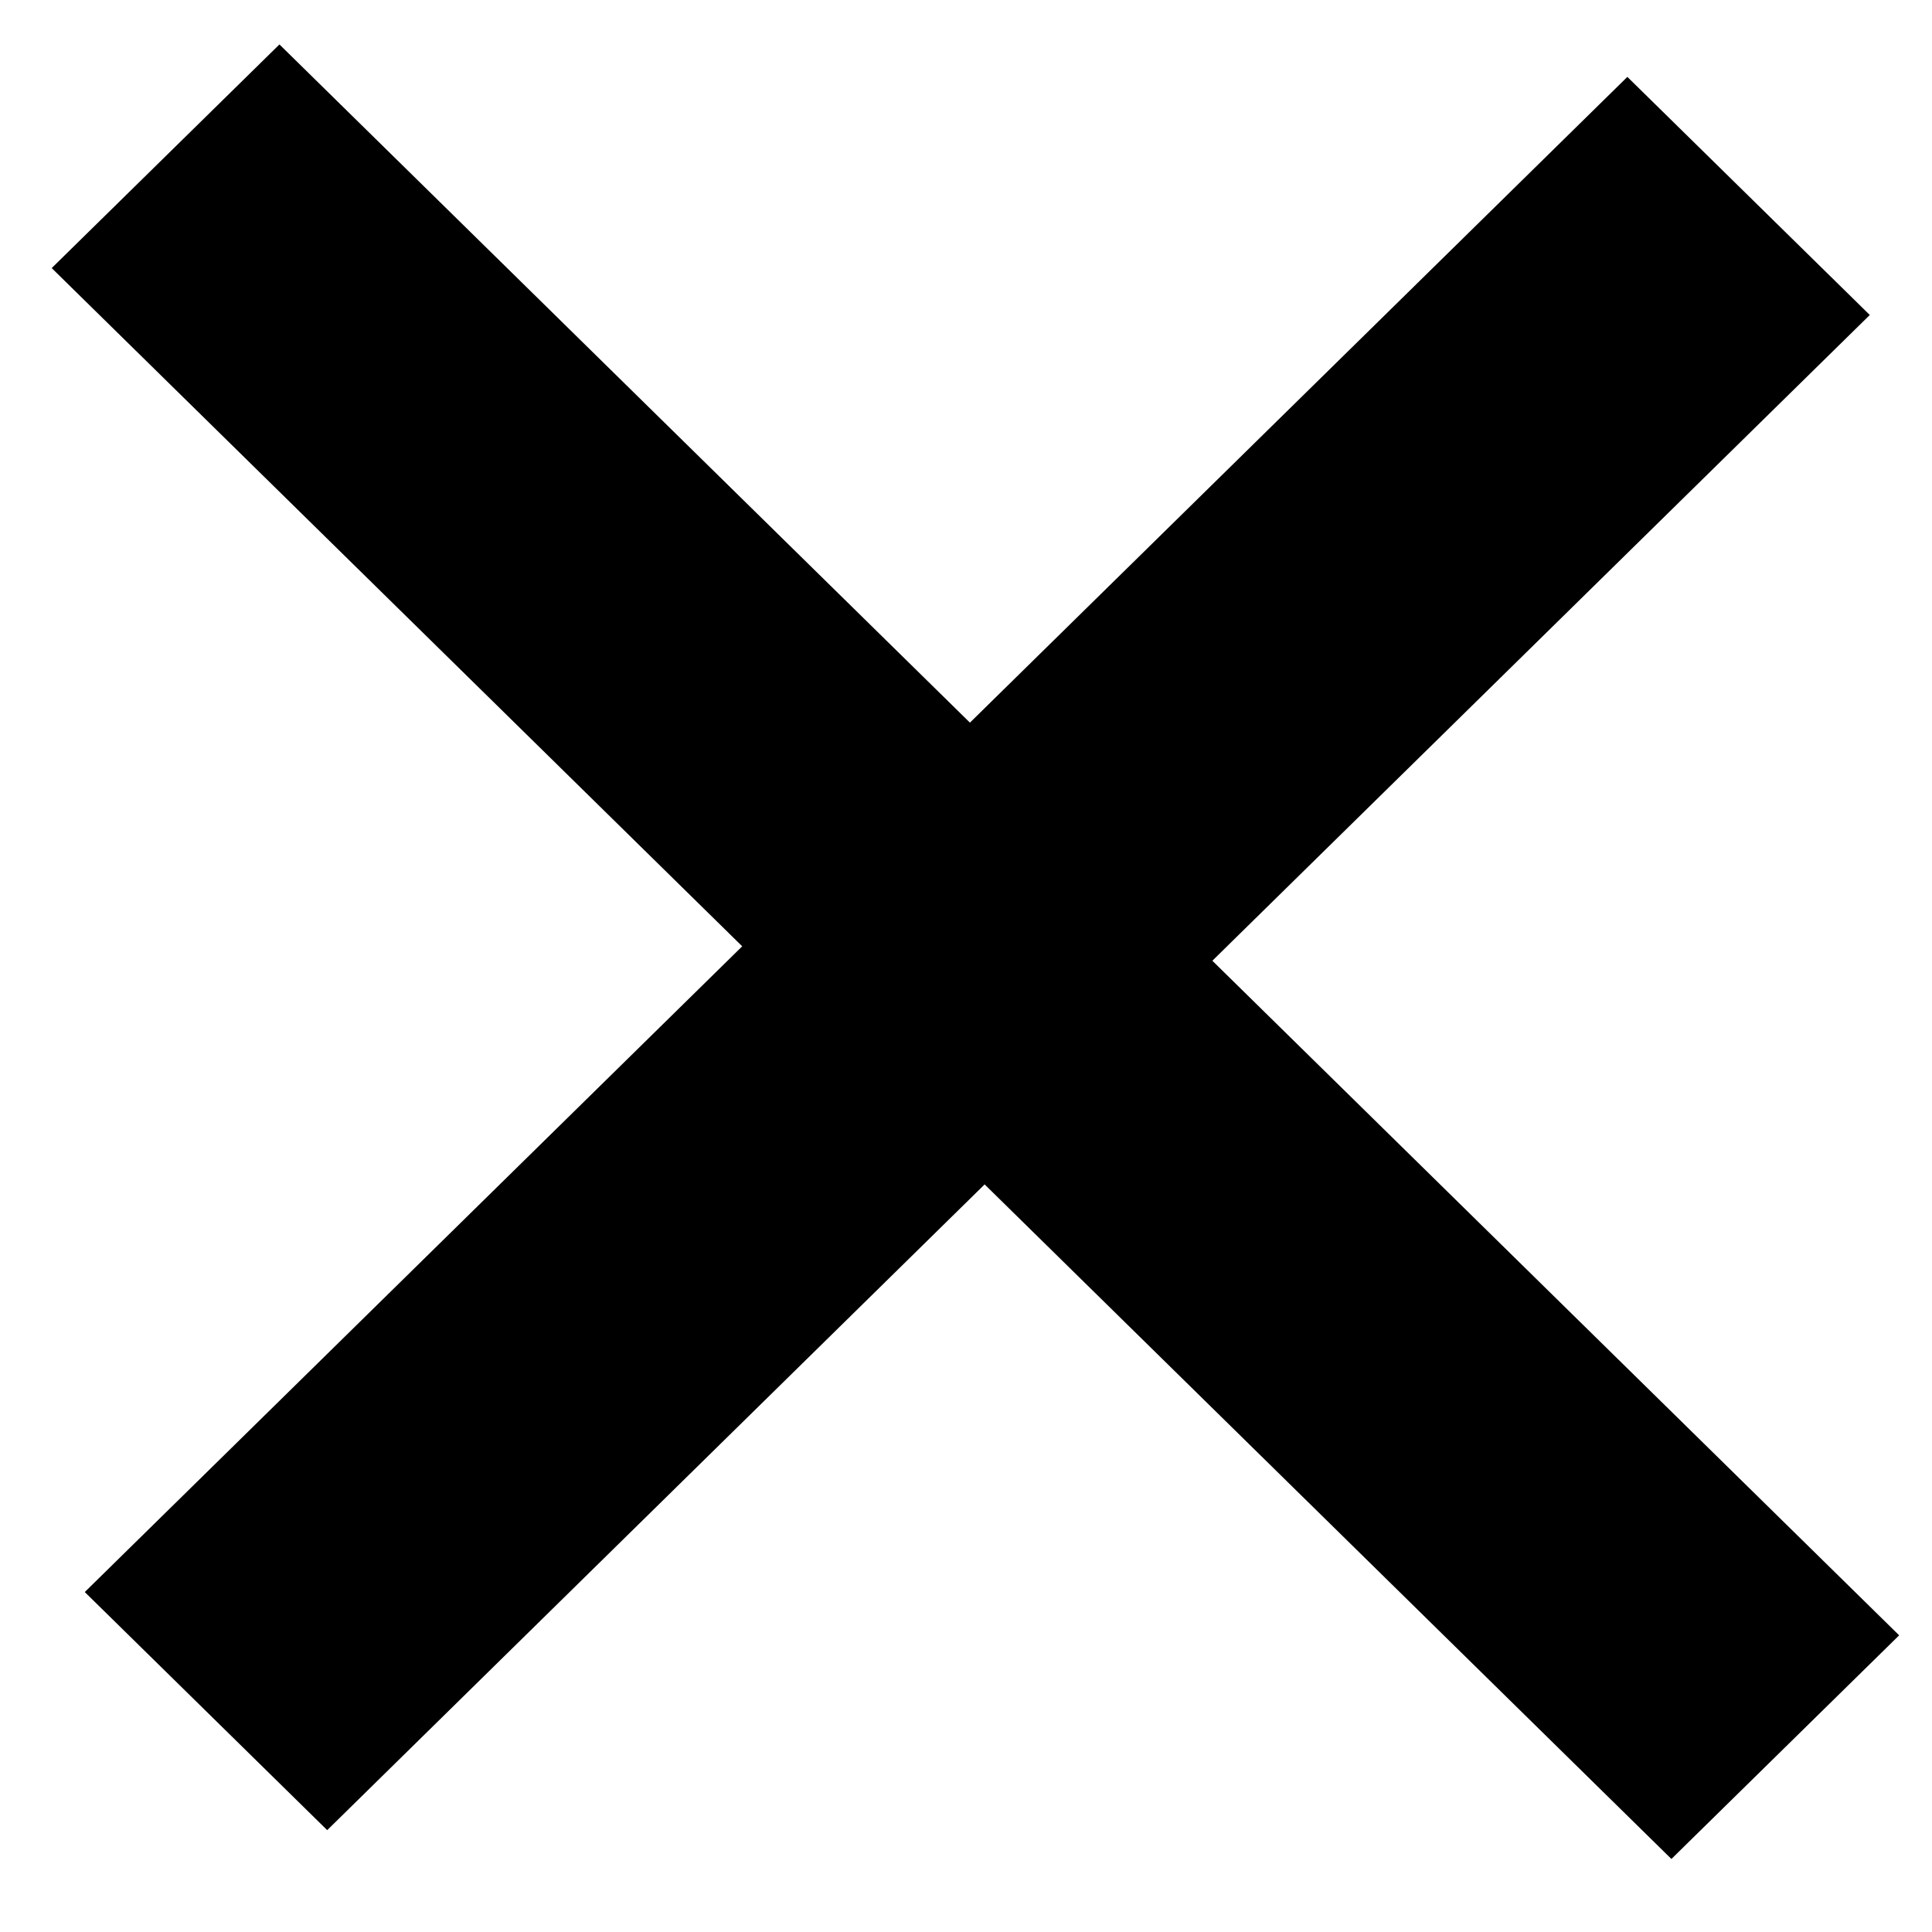
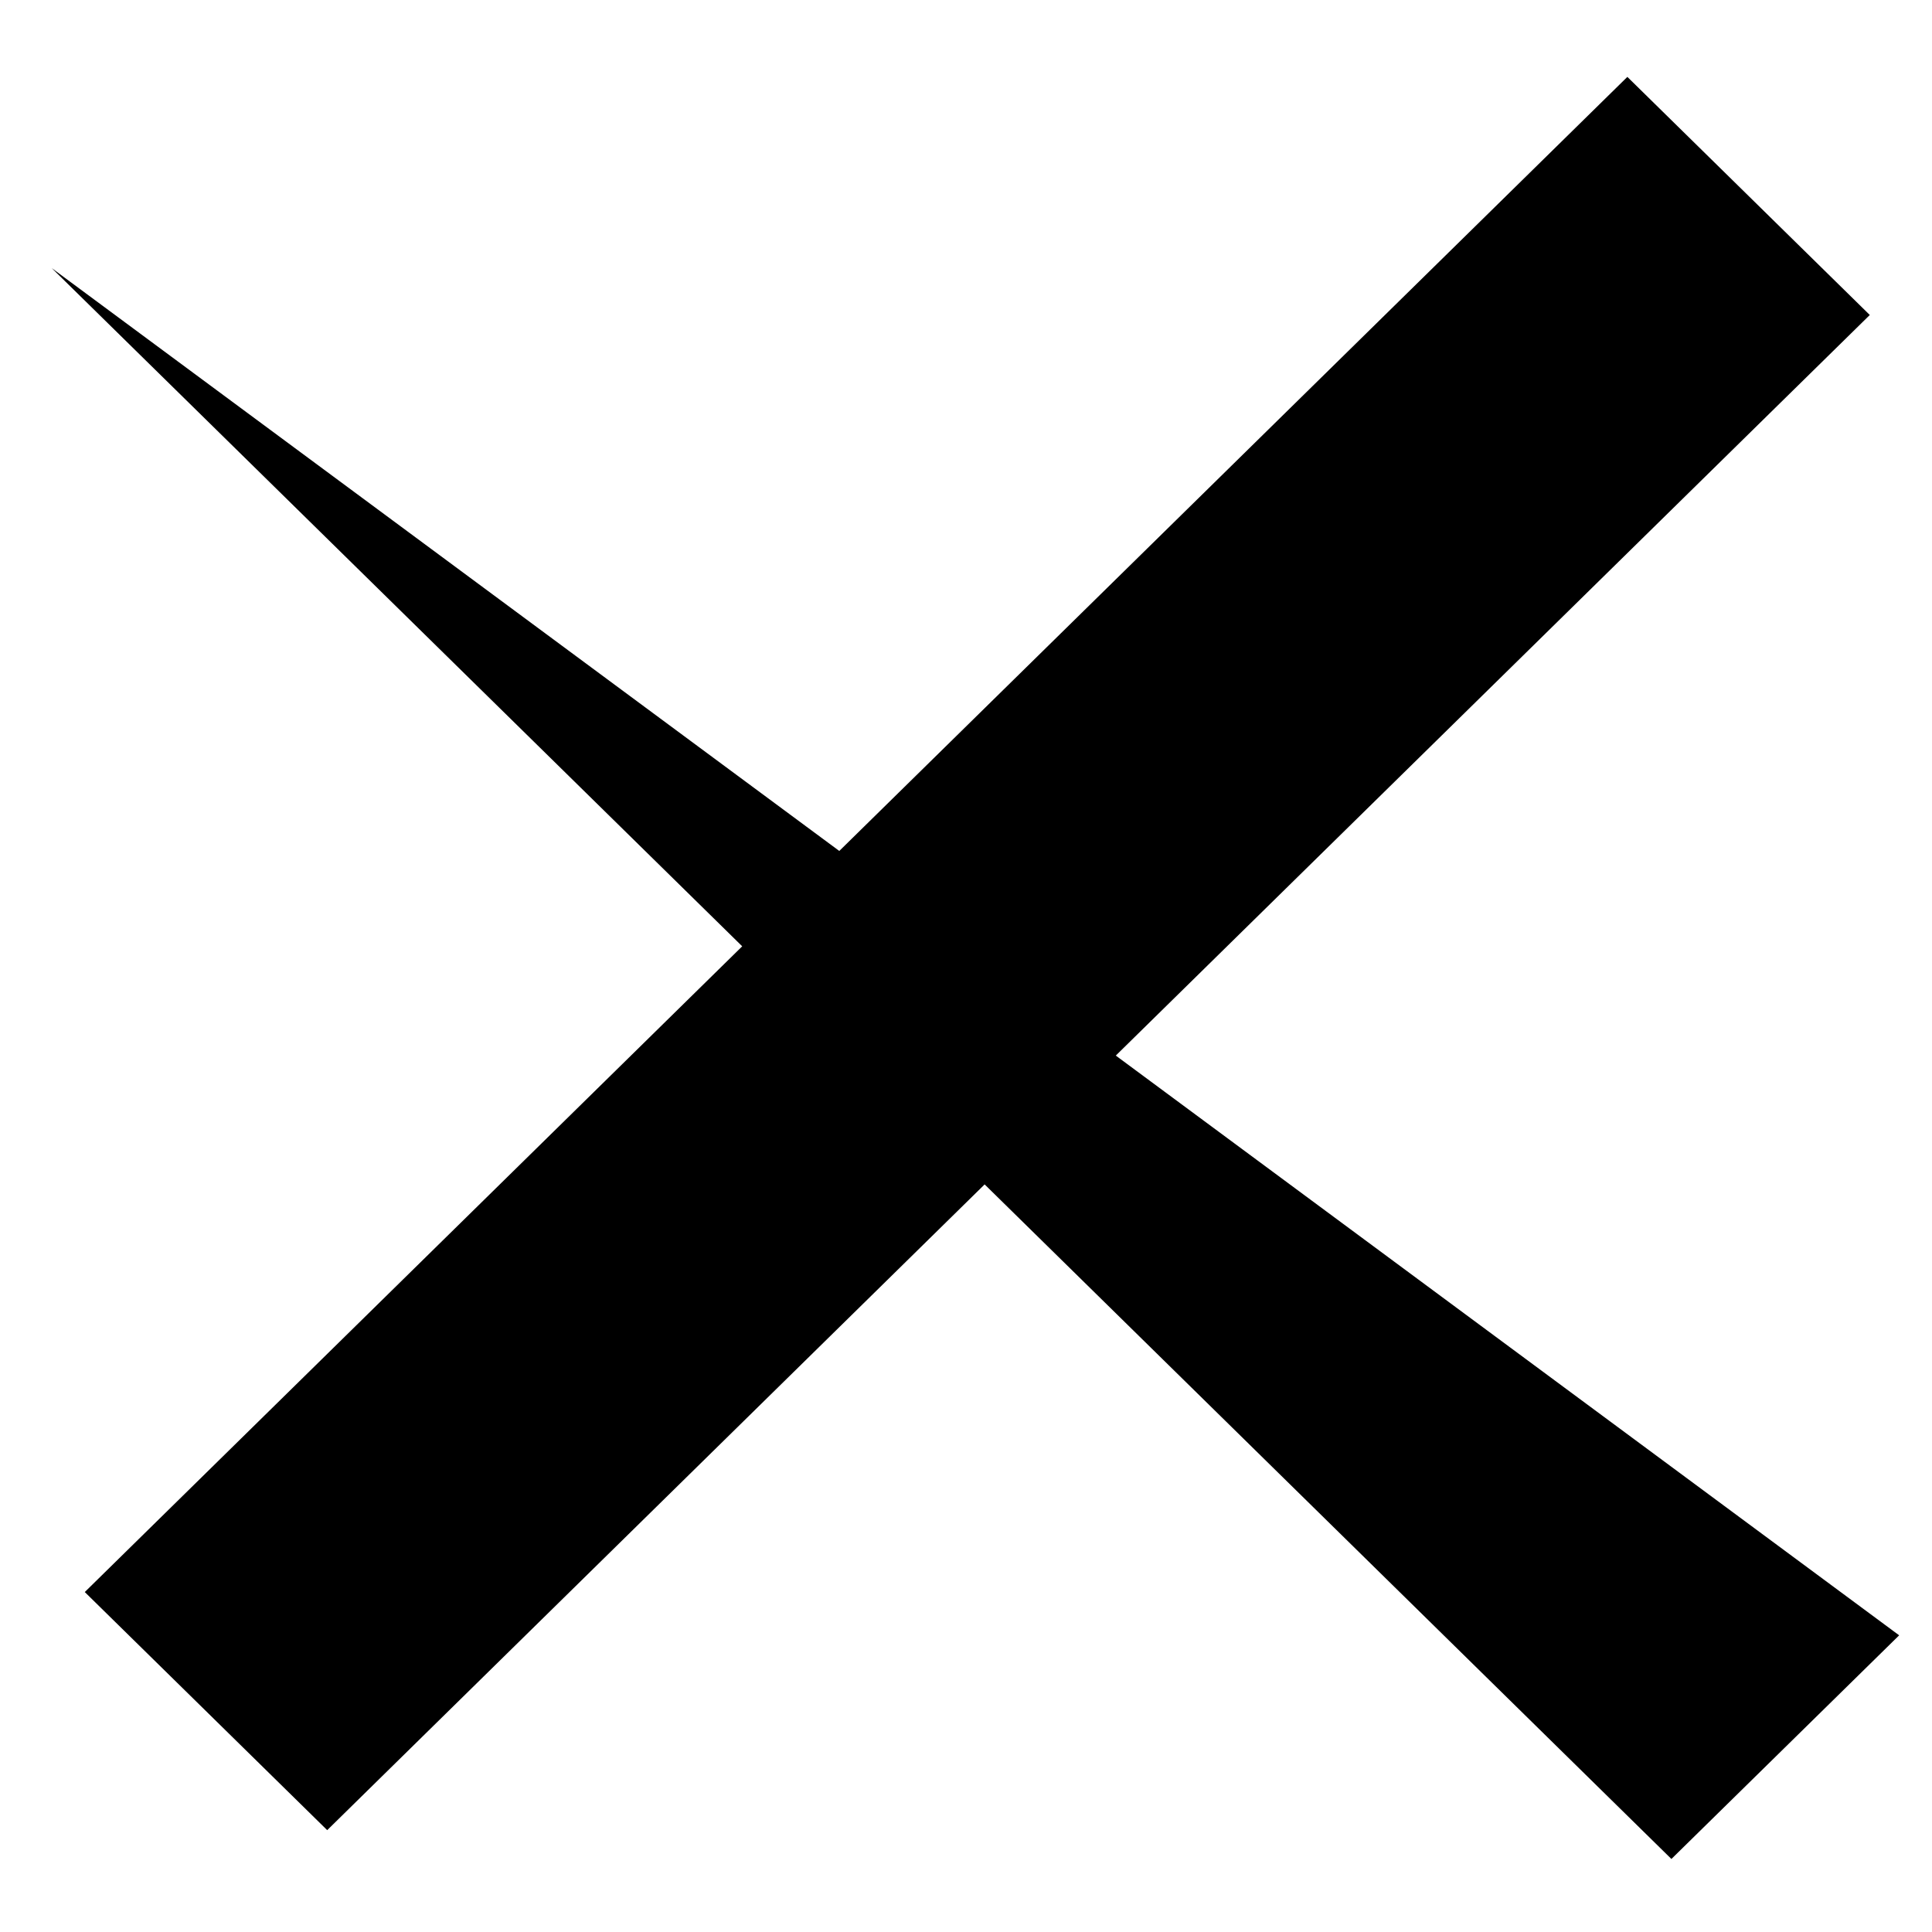
<svg xmlns="http://www.w3.org/2000/svg" width="25" height="25" viewBox="0 0 25 25" fill="none">
-   <path d="M1.097 20.601L21.058 0.995L24.195 4.076L4.234 23.682L1.097 20.601ZM0.669 3.469L3.616 0.575L24.575 21.161L21.628 24.055L0.669 3.469Z" fill="black" />
+   <path d="M1.097 20.601L21.058 0.995L24.195 4.076L4.234 23.682L1.097 20.601ZM0.669 3.469L24.575 21.161L21.628 24.055L0.669 3.469Z" fill="black" />
</svg>